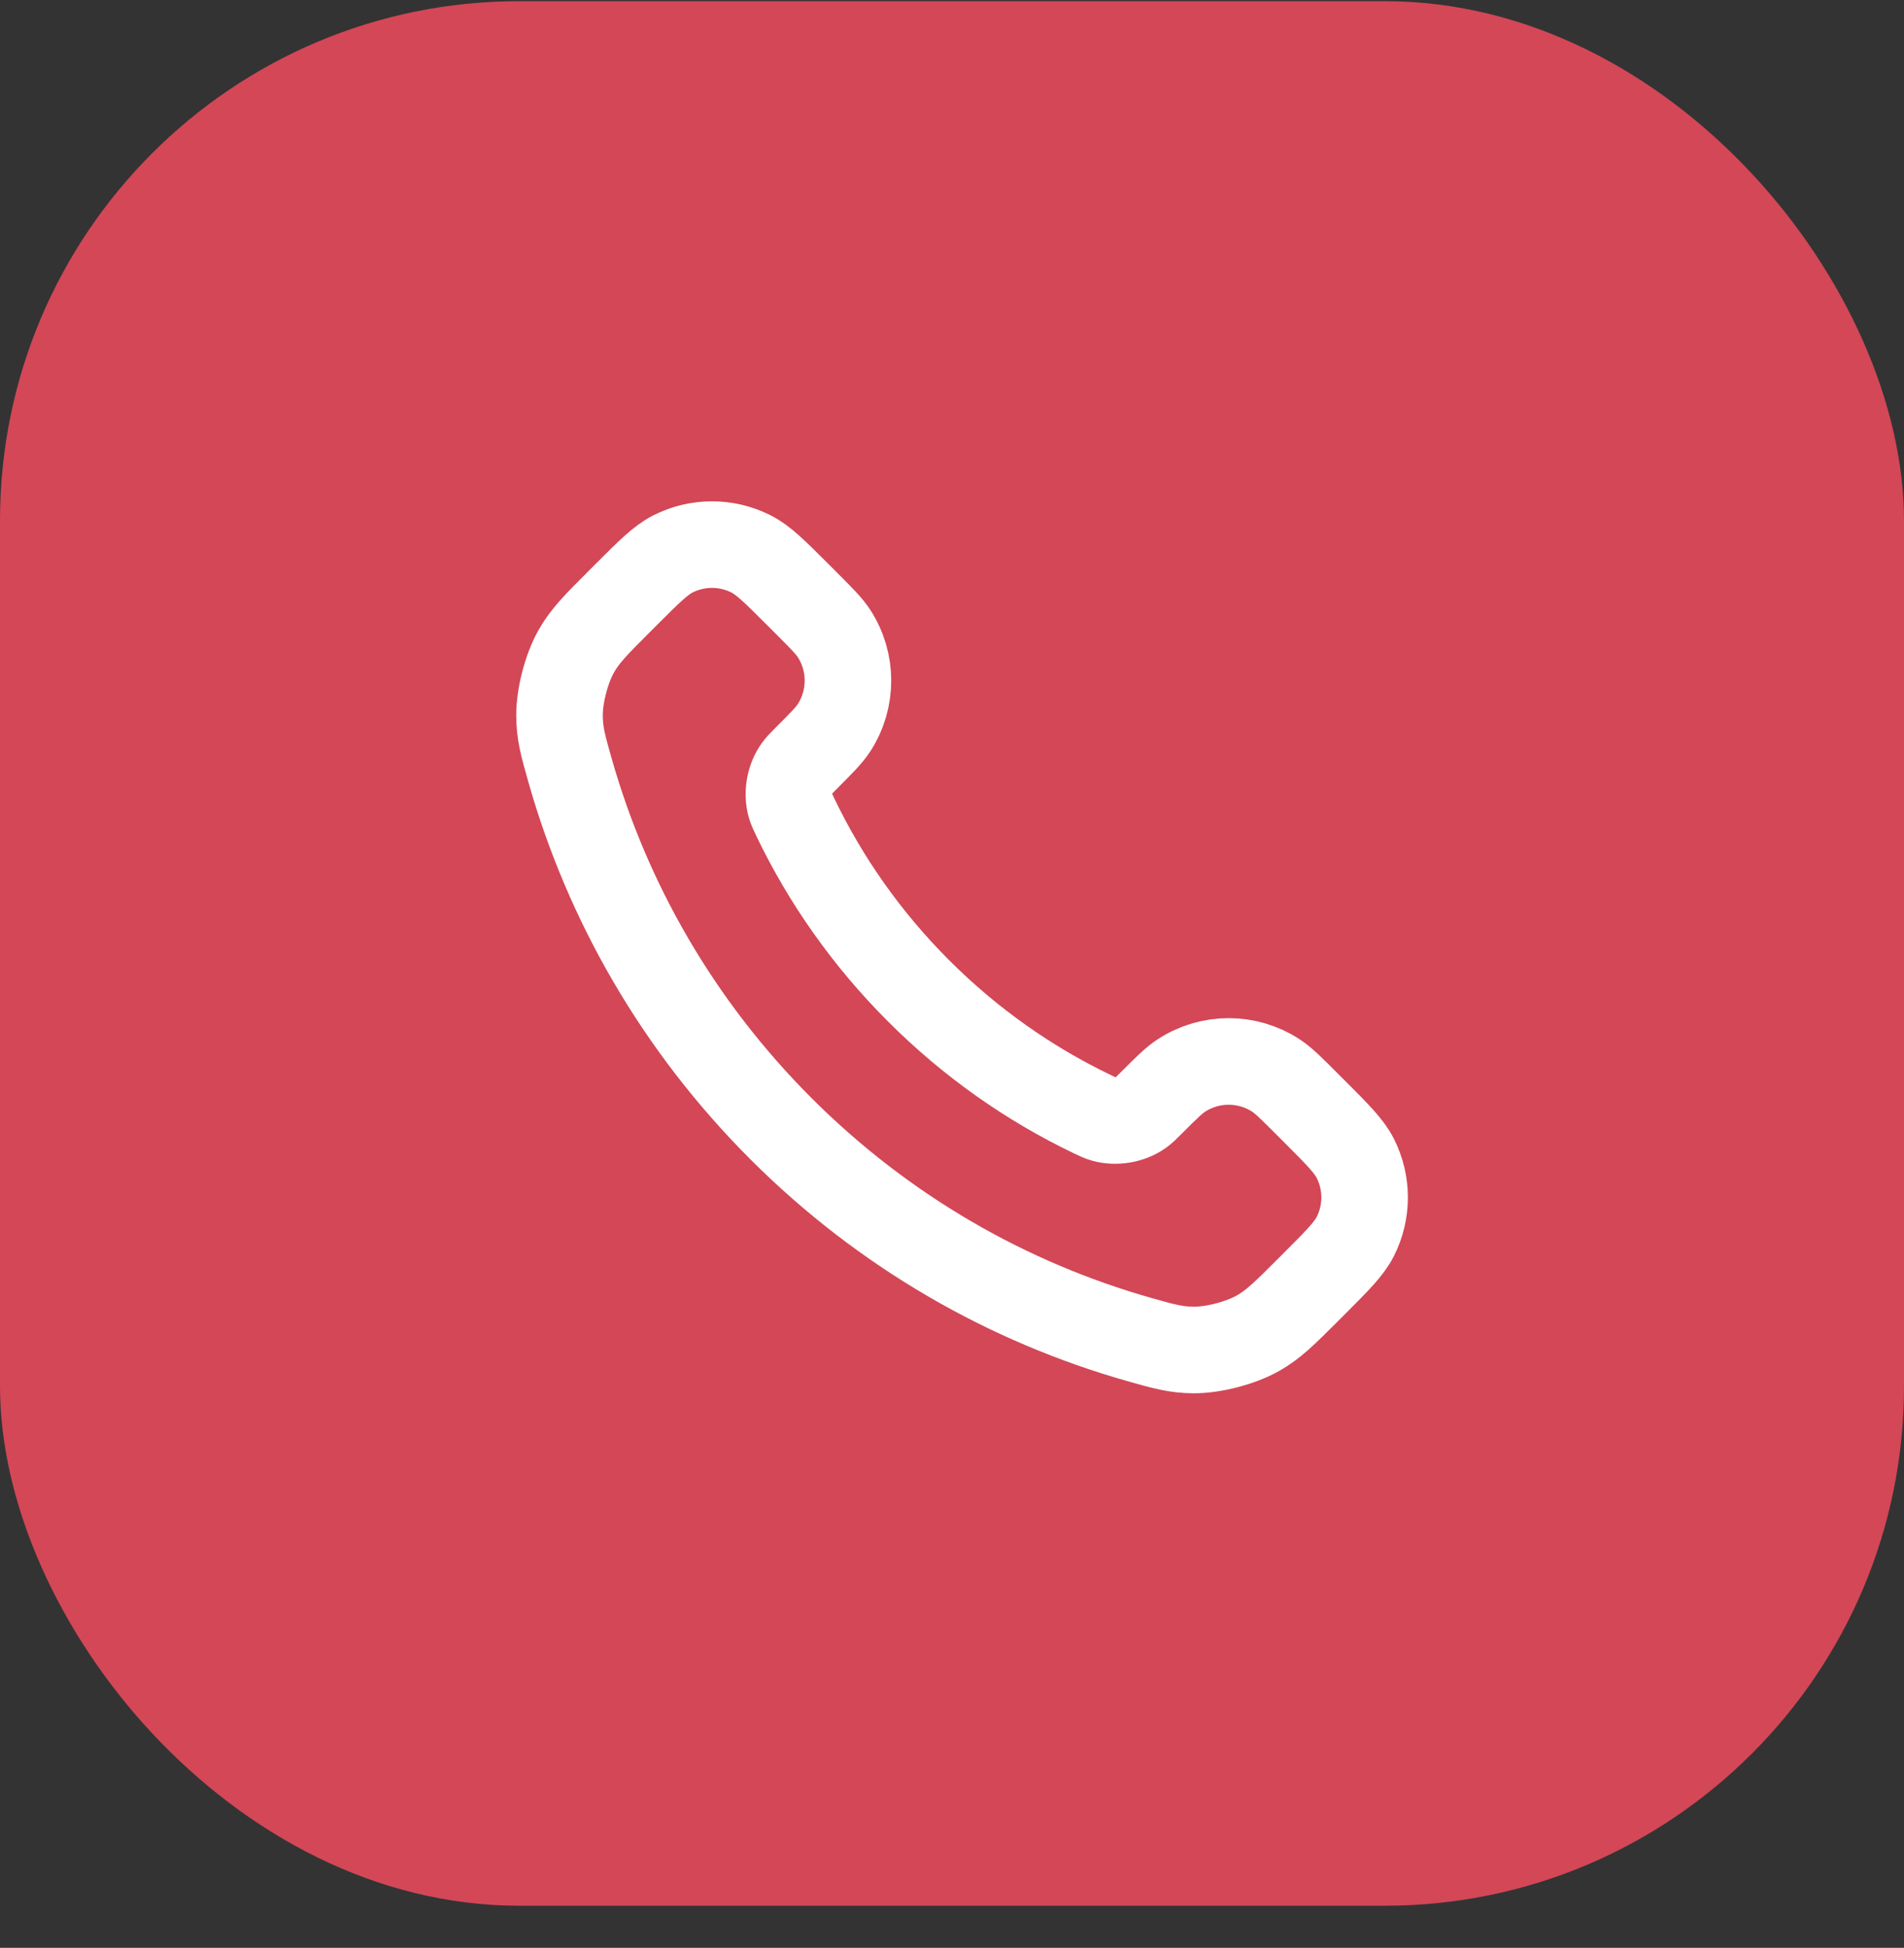
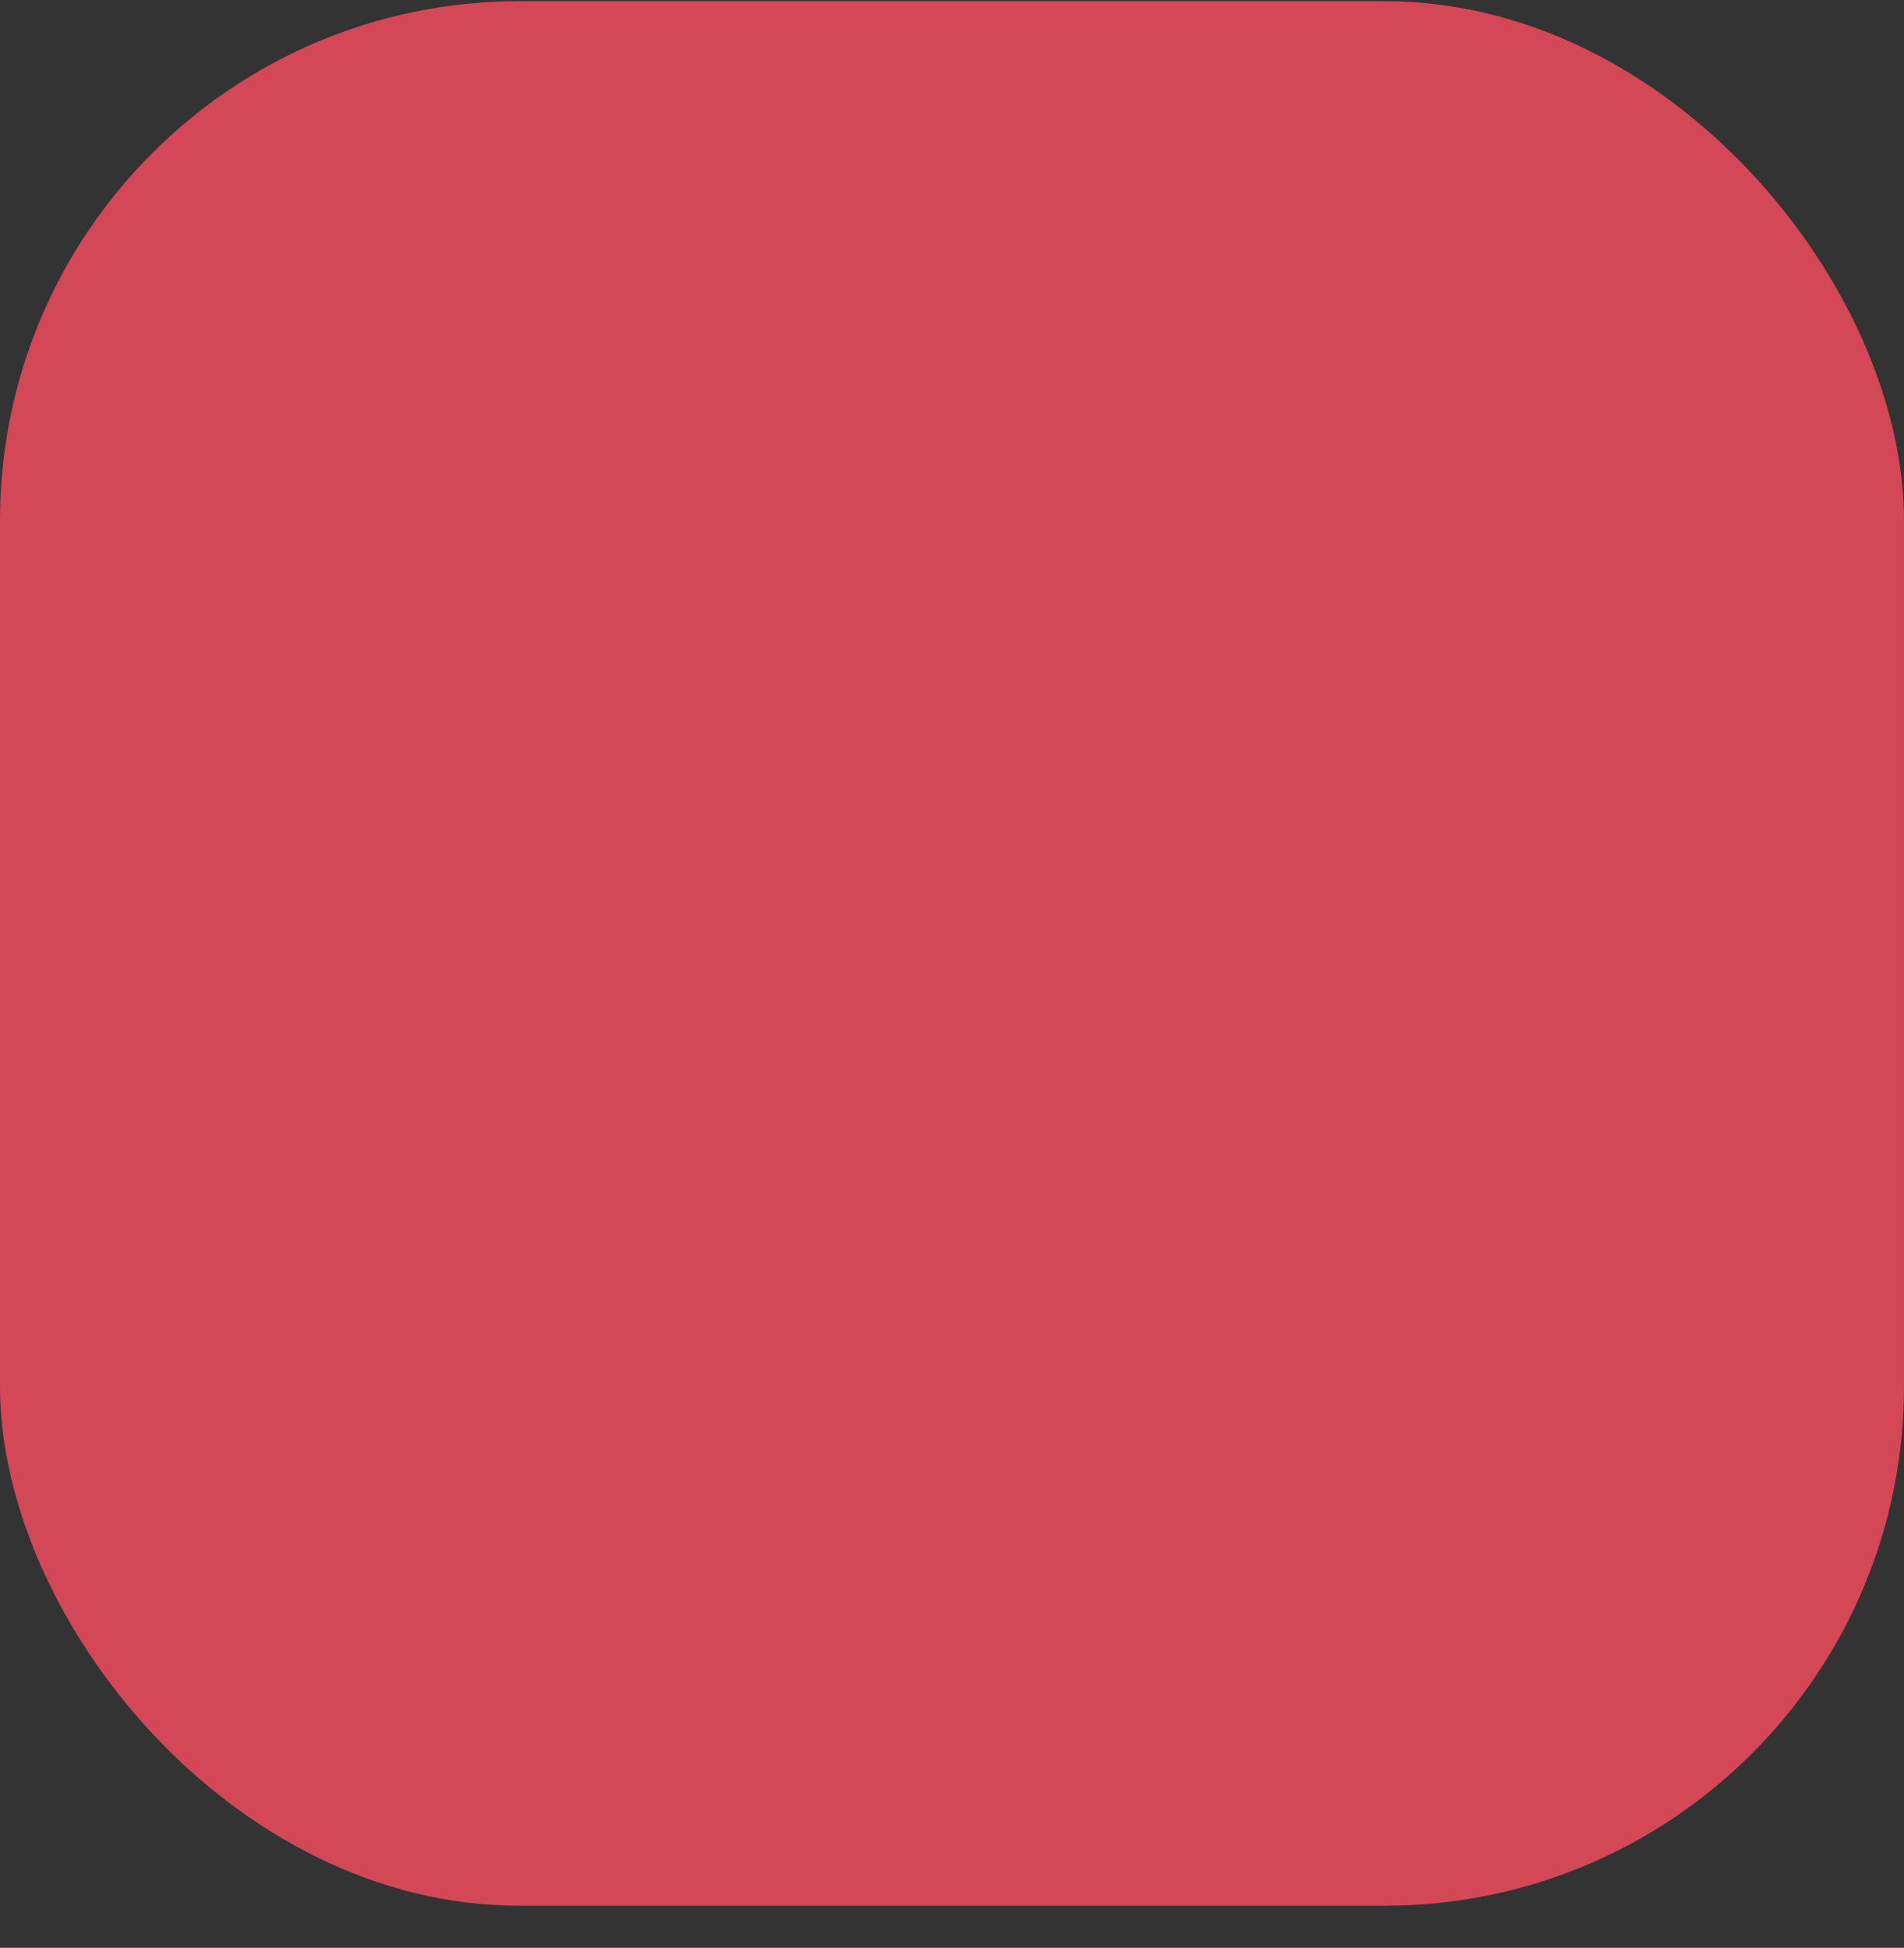
<svg xmlns="http://www.w3.org/2000/svg" width="44" height="45" viewBox="0 0 44 45" fill="none">
  <rect x="0" y="0" width="44" height="45" fill="#333333" stroke="none" />
  <rect y="0.027" width="44" height="44" rx="12" fill="#D34757" />
-   <path d="M18.38 18.881C19.076 20.33 20.025 21.689 21.227 22.89C22.428 24.092 23.787 25.041 25.236 25.737C25.361 25.797 25.424 25.827 25.502 25.85C25.783 25.931 26.127 25.873 26.364 25.703C26.431 25.655 26.488 25.598 26.603 25.483C26.952 25.134 27.127 24.959 27.303 24.845C27.966 24.414 28.82 24.414 29.483 24.845C29.659 24.959 29.834 25.134 30.183 25.483L30.378 25.678C30.91 26.21 31.175 26.475 31.32 26.761C31.607 27.328 31.607 27.999 31.32 28.566C31.175 28.852 30.91 29.117 30.378 29.649L30.221 29.806C29.691 30.336 29.426 30.601 29.066 30.803C28.667 31.027 28.046 31.189 27.588 31.188C27.175 31.186 26.893 31.106 26.328 30.946C23.295 30.085 20.433 28.46 18.045 26.073C15.657 23.684 14.032 20.822 13.171 17.789C13.011 17.224 12.931 16.942 12.93 16.529C12.928 16.071 13.09 15.45 13.314 15.051C13.516 14.691 13.781 14.426 14.311 13.896L14.468 13.739C15 13.207 15.266 12.942 15.551 12.797C16.119 12.51 16.789 12.51 17.356 12.797C17.642 12.942 17.907 13.207 18.439 13.739L18.634 13.934C18.983 14.283 19.158 14.458 19.273 14.634C19.703 15.297 19.703 16.151 19.273 16.814C19.158 16.99 18.983 17.165 18.634 17.514C18.52 17.629 18.462 17.686 18.415 17.753C18.244 17.99 18.186 18.334 18.267 18.615C18.291 18.694 18.32 18.756 18.38 18.881Z" stroke="white" stroke-width="2" stroke-linecap="round" stroke-linejoin="round" />
</svg>